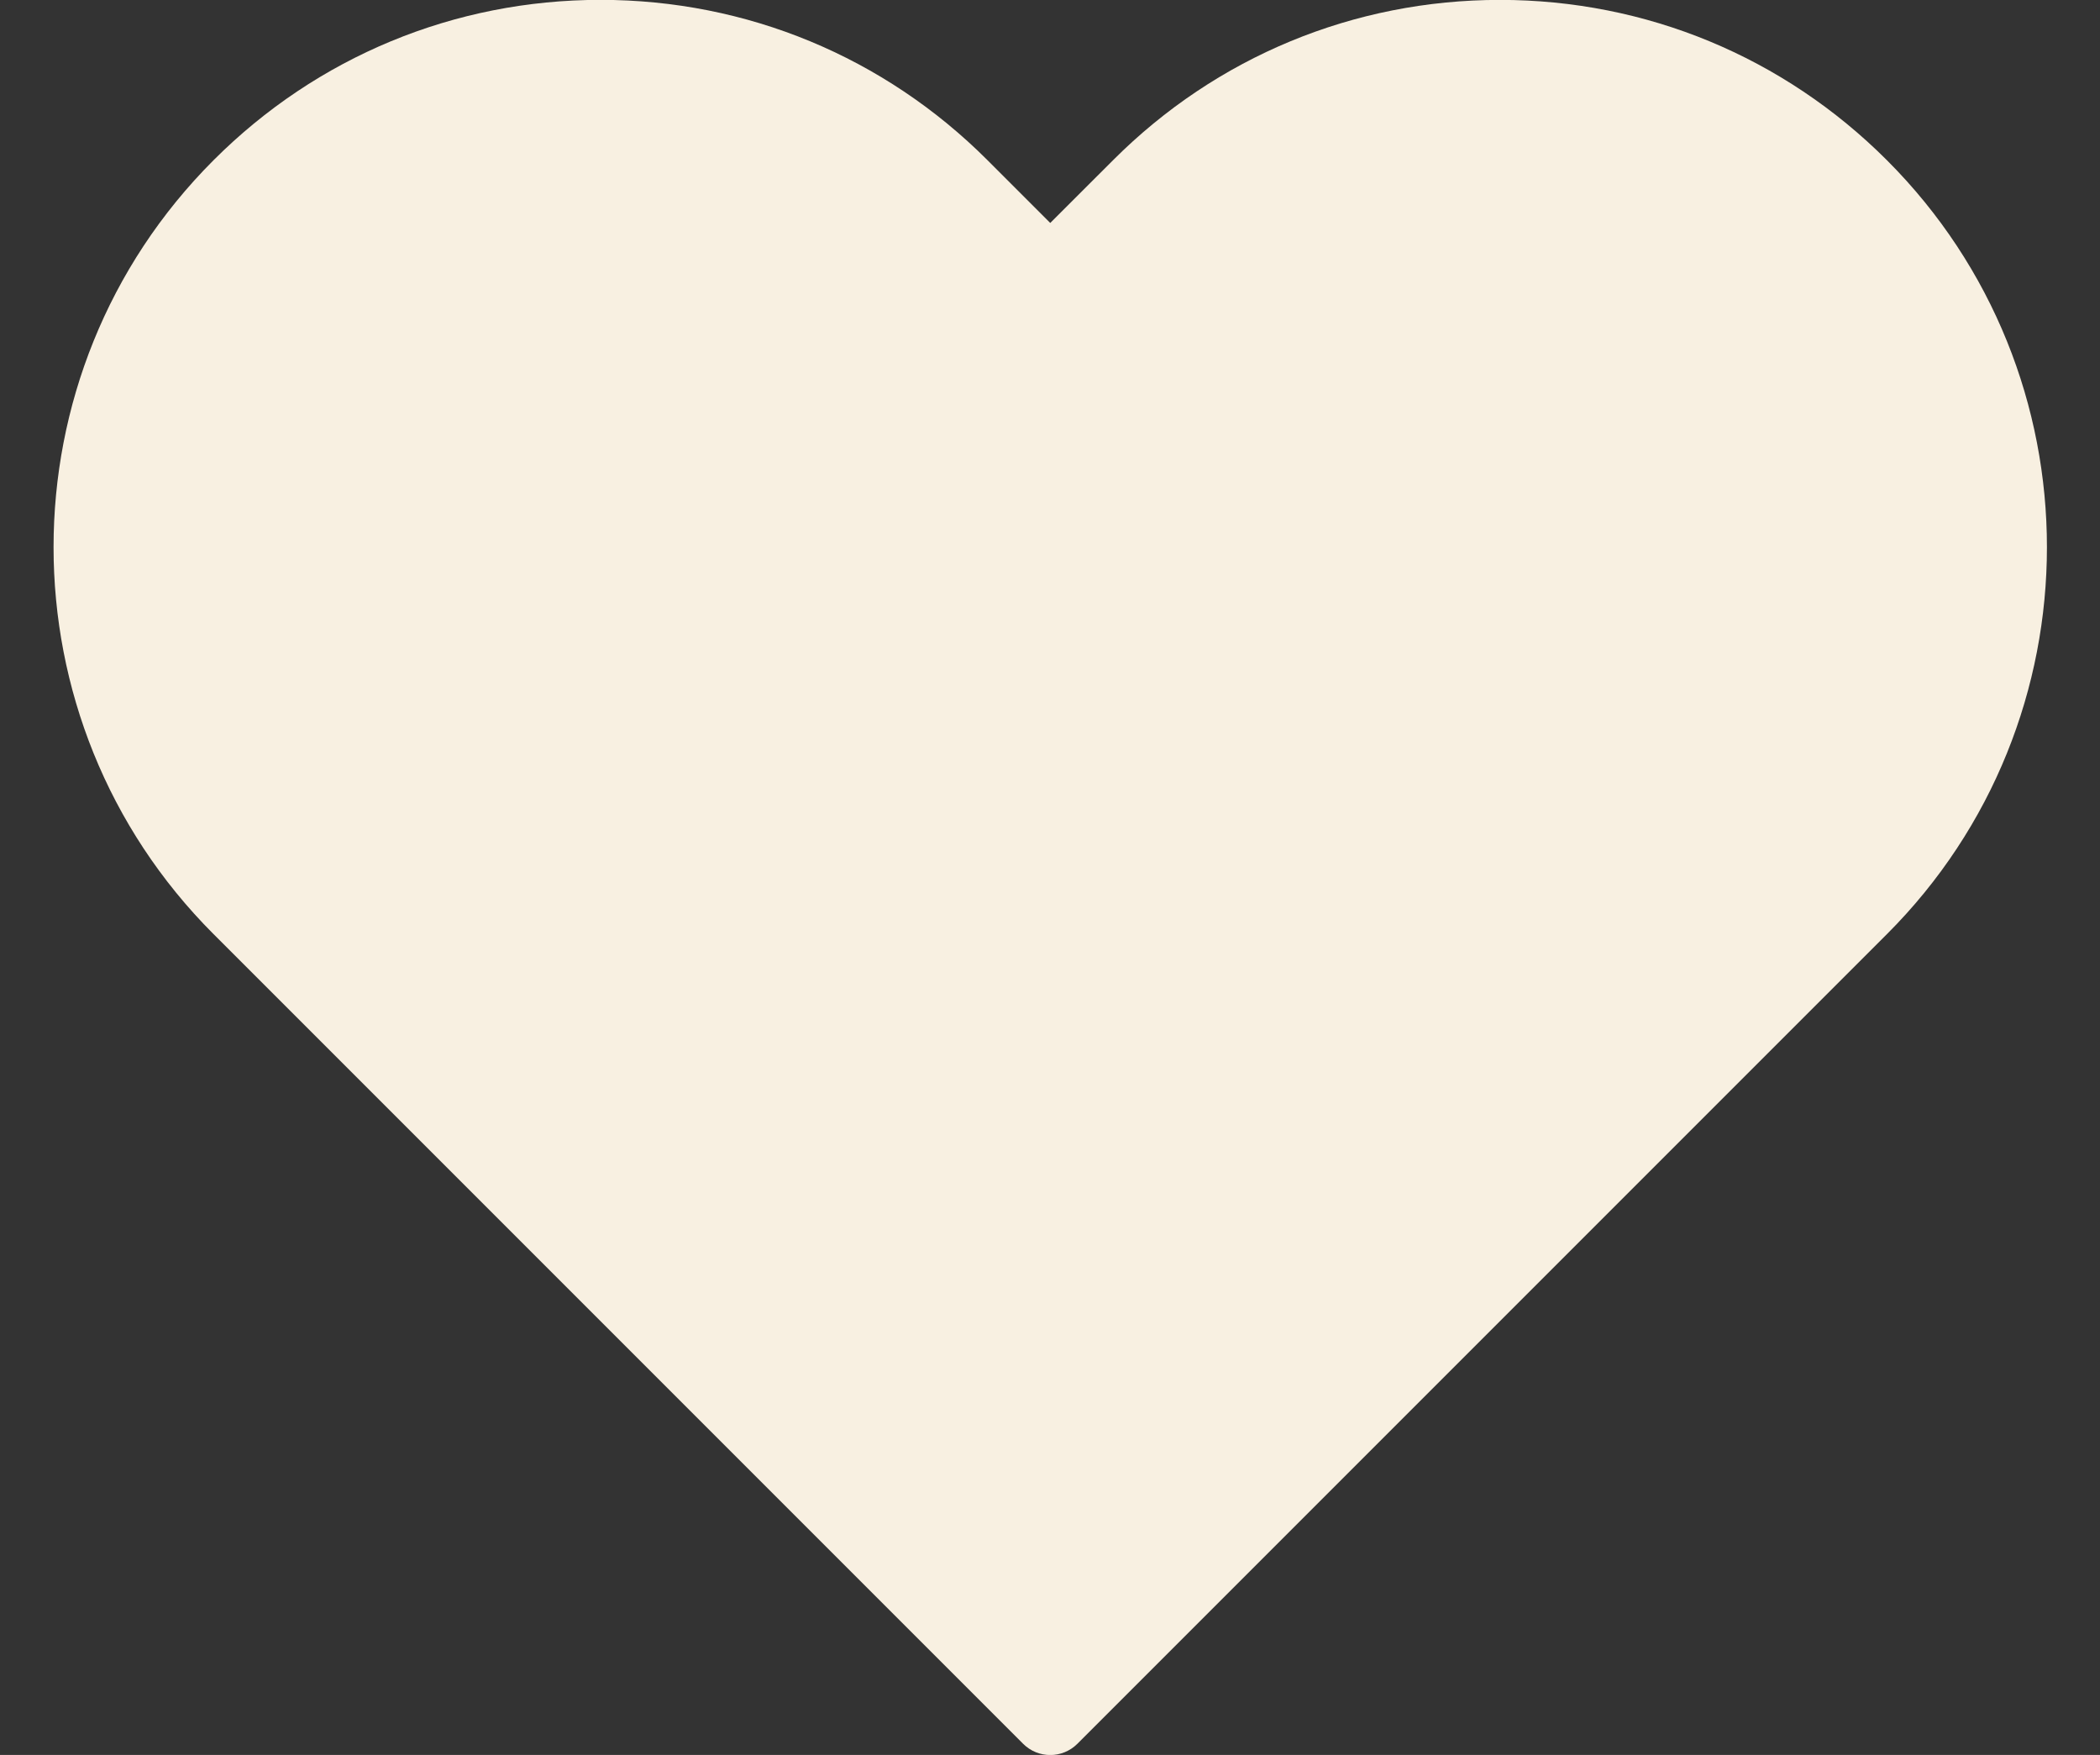
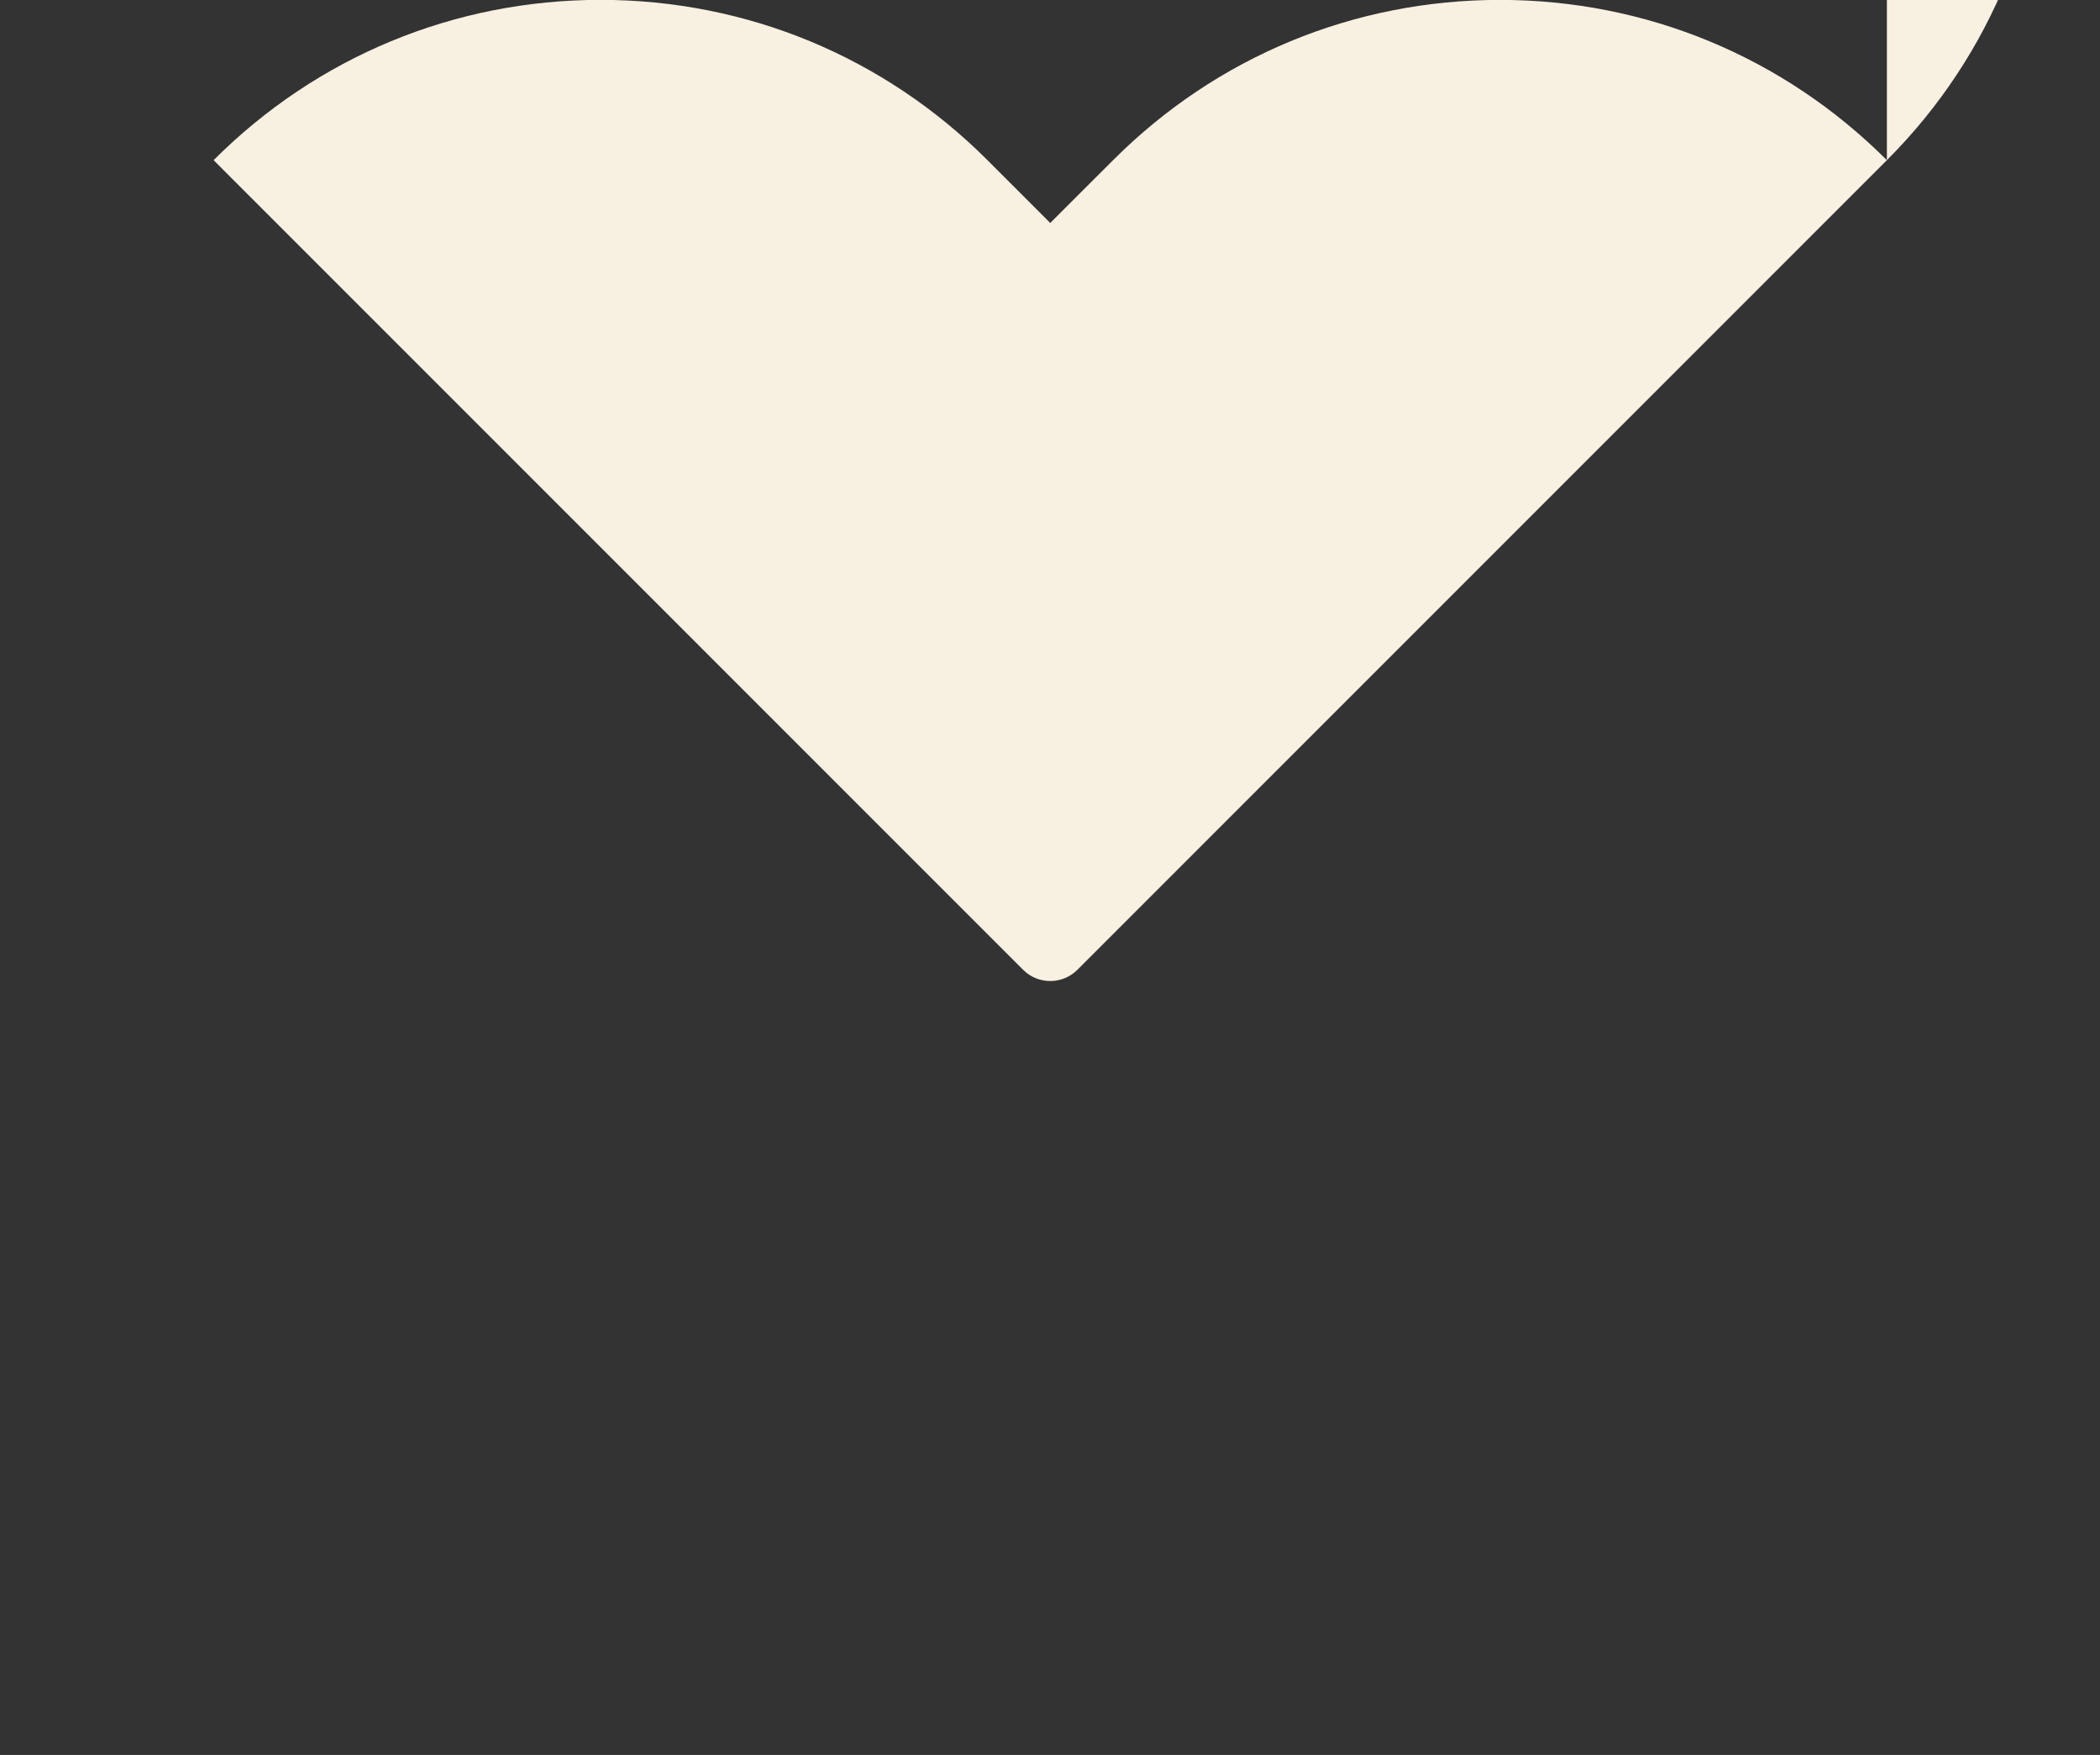
<svg xmlns="http://www.w3.org/2000/svg" fill="#f8f0e1" height="365.4" preserveAspectRatio="xMidYMid meet" version="1" viewBox="37.3 73.3 437.3 365.4" width="437.3" zoomAndPan="magnify">
  <rect x="37.3" y="73.3" width="437.3" height="365.4" fill="#333333" stroke="none" />
  <g id="change1_1">
-     <path d="M53.778,13.332c-2.69,-2.69 -6.268,-4.172 -10.072,-4.172c-3.804,0 -7.382,1.481 -10.071,4.172l-1.635,1.633l-1.634,-1.634c-2.69,-2.69 -6.267,-4.172 -10.072,-4.172c-3.805,0 -7.382,1.481 -10.072,4.172c-5.554,5.554 -5.554,14.59 0,20.144l21.071,21.071c0.195,0.195 0.451,0.293 0.707,0.293c0.256,0 0.512,-0.098 0.707,-0.293l21.071,-21.071c5.554,-5.553 5.554,-14.59 -7.10543e-15,-20.143Z" fill="inherit" transform="scale(8)" />
+     <path d="M53.778,13.332c-2.69,-2.69 -6.268,-4.172 -10.072,-4.172c-3.804,0 -7.382,1.481 -10.071,4.172l-1.635,1.633l-1.634,-1.634c-2.69,-2.69 -6.267,-4.172 -10.072,-4.172c-3.805,0 -7.382,1.481 -10.072,4.172l21.071,21.071c0.195,0.195 0.451,0.293 0.707,0.293c0.256,0 0.512,-0.098 0.707,-0.293l21.071,-21.071c5.554,-5.553 5.554,-14.59 -7.10543e-15,-20.143Z" fill="inherit" transform="scale(8)" />
  </g>
</svg>